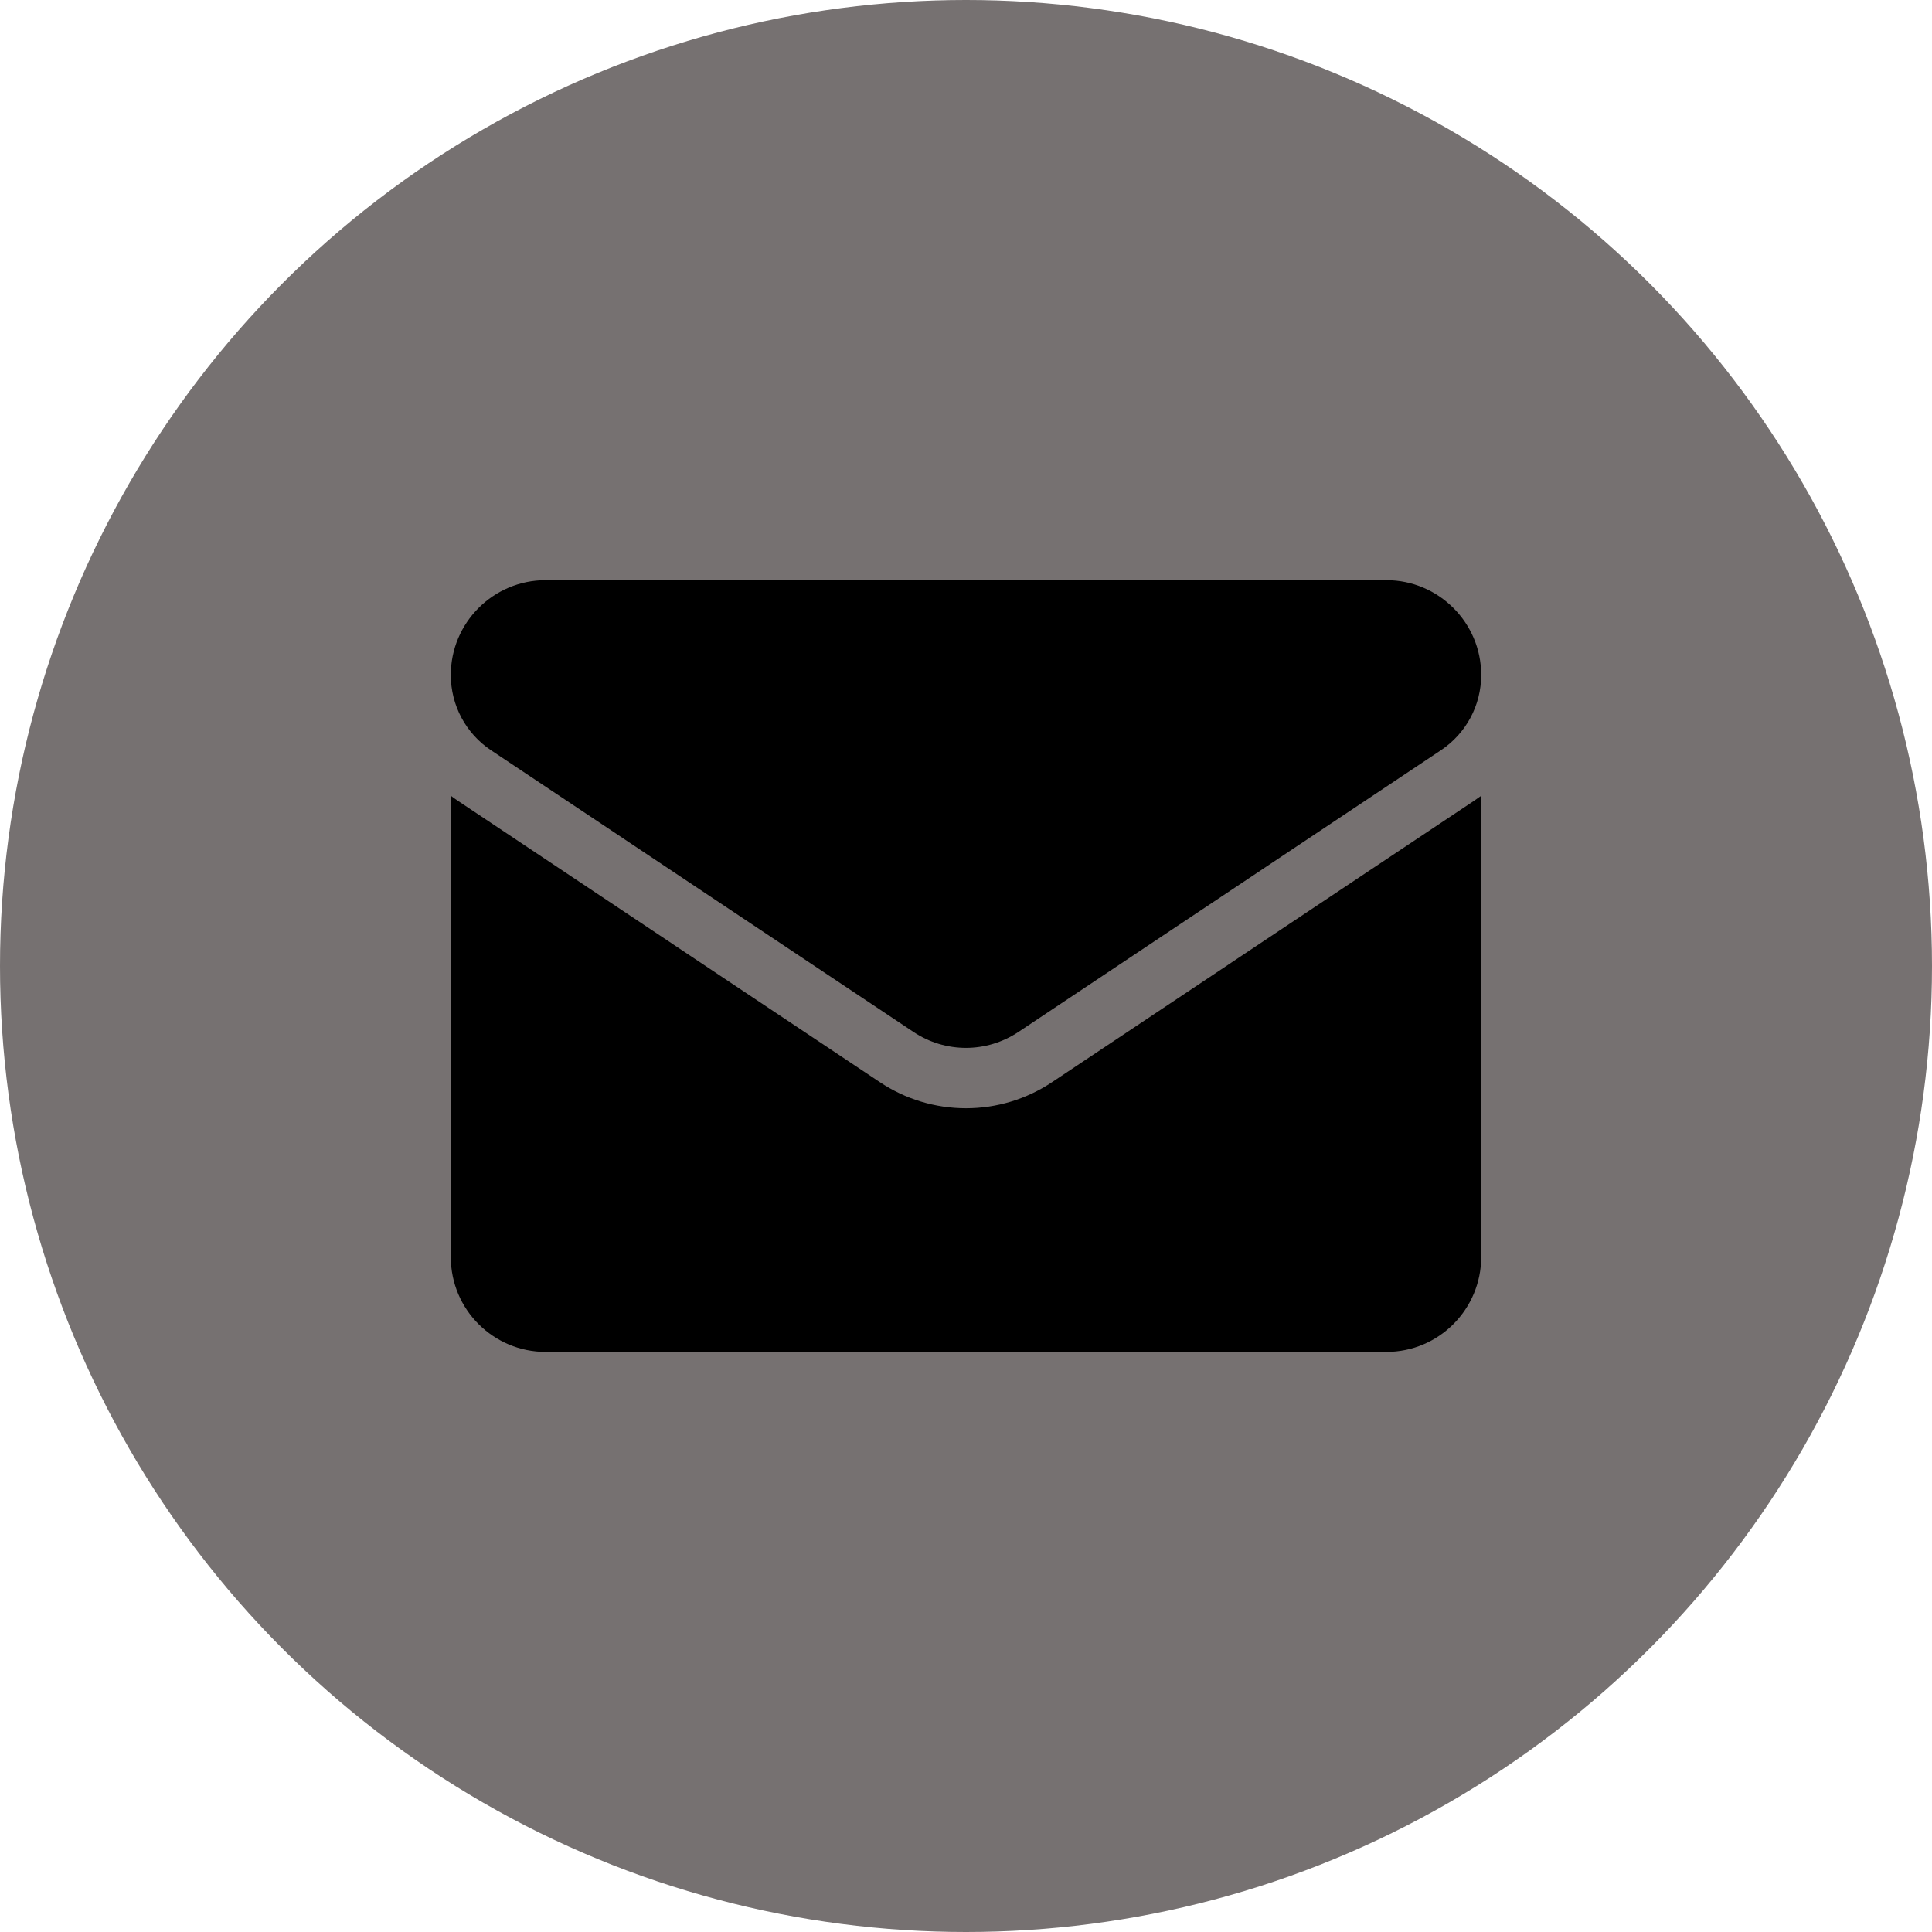
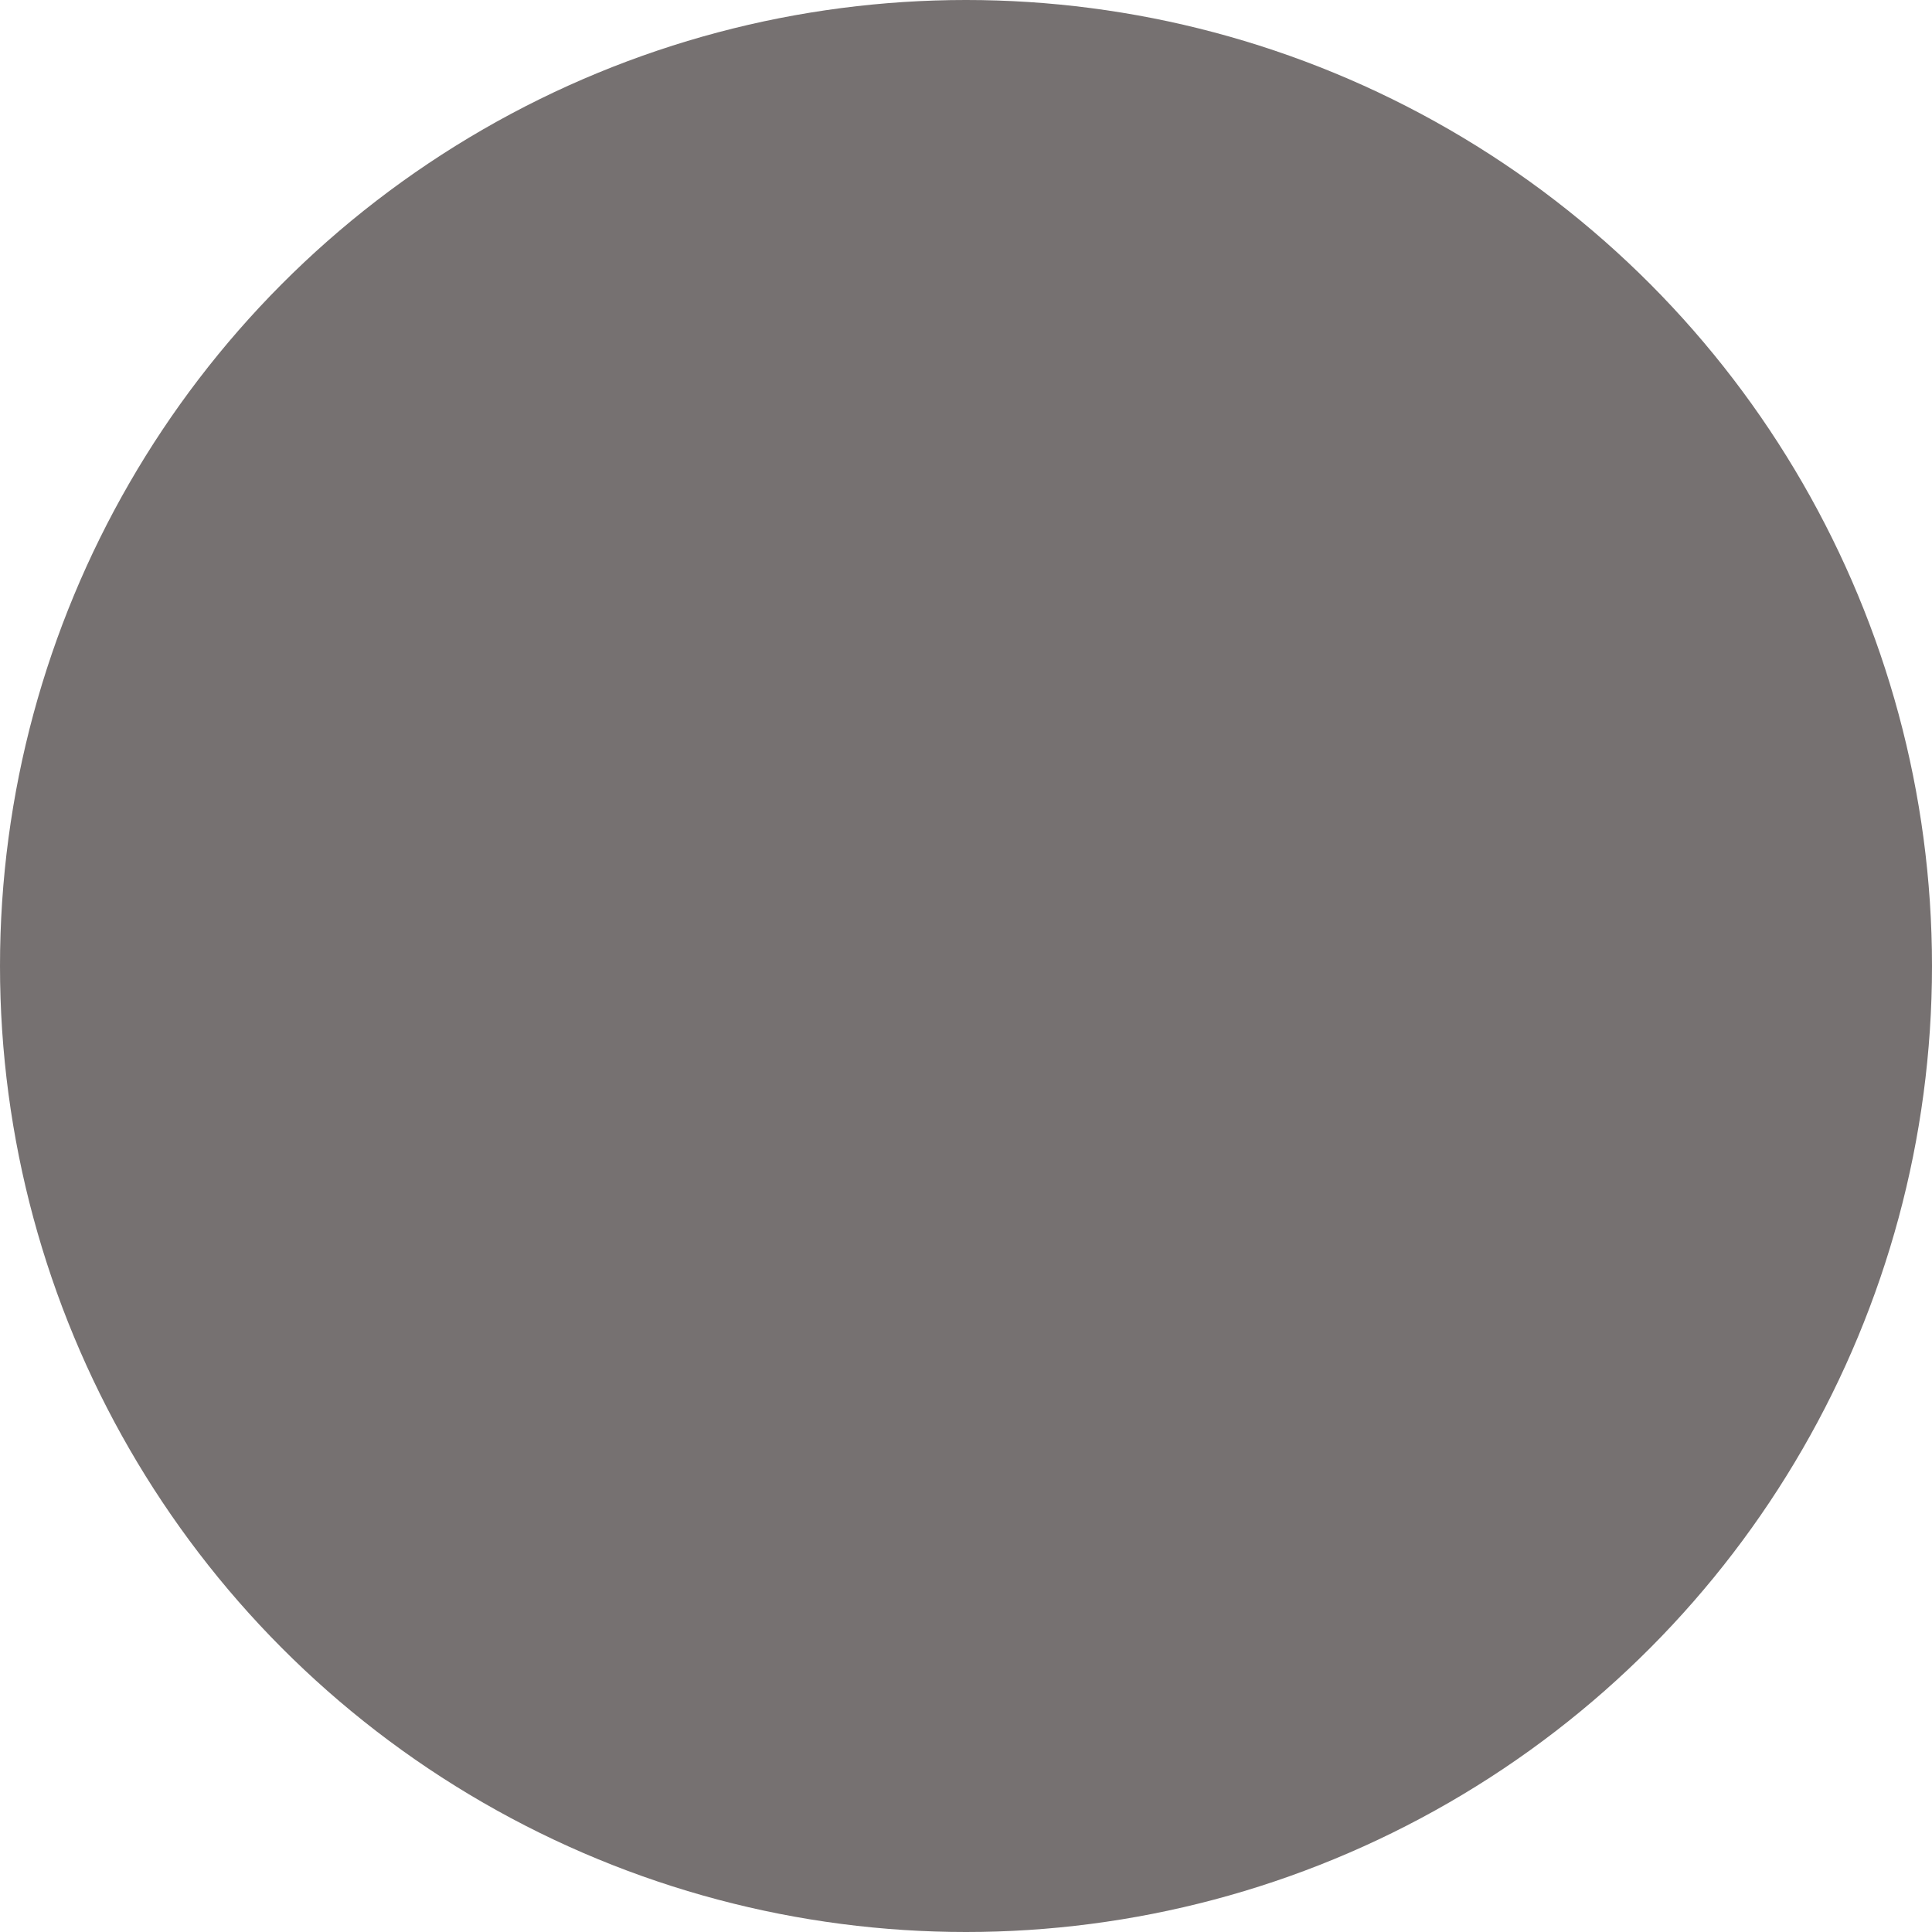
<svg xmlns="http://www.w3.org/2000/svg" fill="none" viewBox="0 0 24 24" height="24" width="24">
  <circle fill="#767171" r="12" cy="12" cx="12" />
  <g clip-path="url(#clip0_143_35191)">
    <path fill="black" d="M13.069 13.443C12.751 13.655 12.381 13.767 12 13.767C11.618 13.767 11.248 13.655 10.93 13.443L5.685 9.946C5.656 9.926 5.627 9.906 5.6 9.885V15.615C5.6 16.272 6.133 16.794 6.778 16.794H17.221C17.878 16.794 18.4 16.26 18.4 15.615V9.885C18.372 9.906 18.343 9.926 18.314 9.946L13.069 13.443Z" />
    <path fill="black" d="M6.101 9.321L11.346 12.818C11.544 12.951 11.772 13.017 12 13.017C12.227 13.017 12.455 12.95 12.653 12.818L17.898 9.321C18.212 9.112 18.4 8.762 18.4 8.384C18.4 7.735 17.871 7.207 17.222 7.207H6.778C6.128 7.207 5.6 7.735 5.6 8.385C5.6 8.762 5.787 9.112 6.101 9.321Z" />
  </g>
  <defs>
    <clipPath id="clip0_143_35191">
-       <rect transform="translate(5.6 5.6)" fill="white" height="12.8" width="12.8" />
-     </clipPath>
+       </clipPath>
  </defs>
</svg>